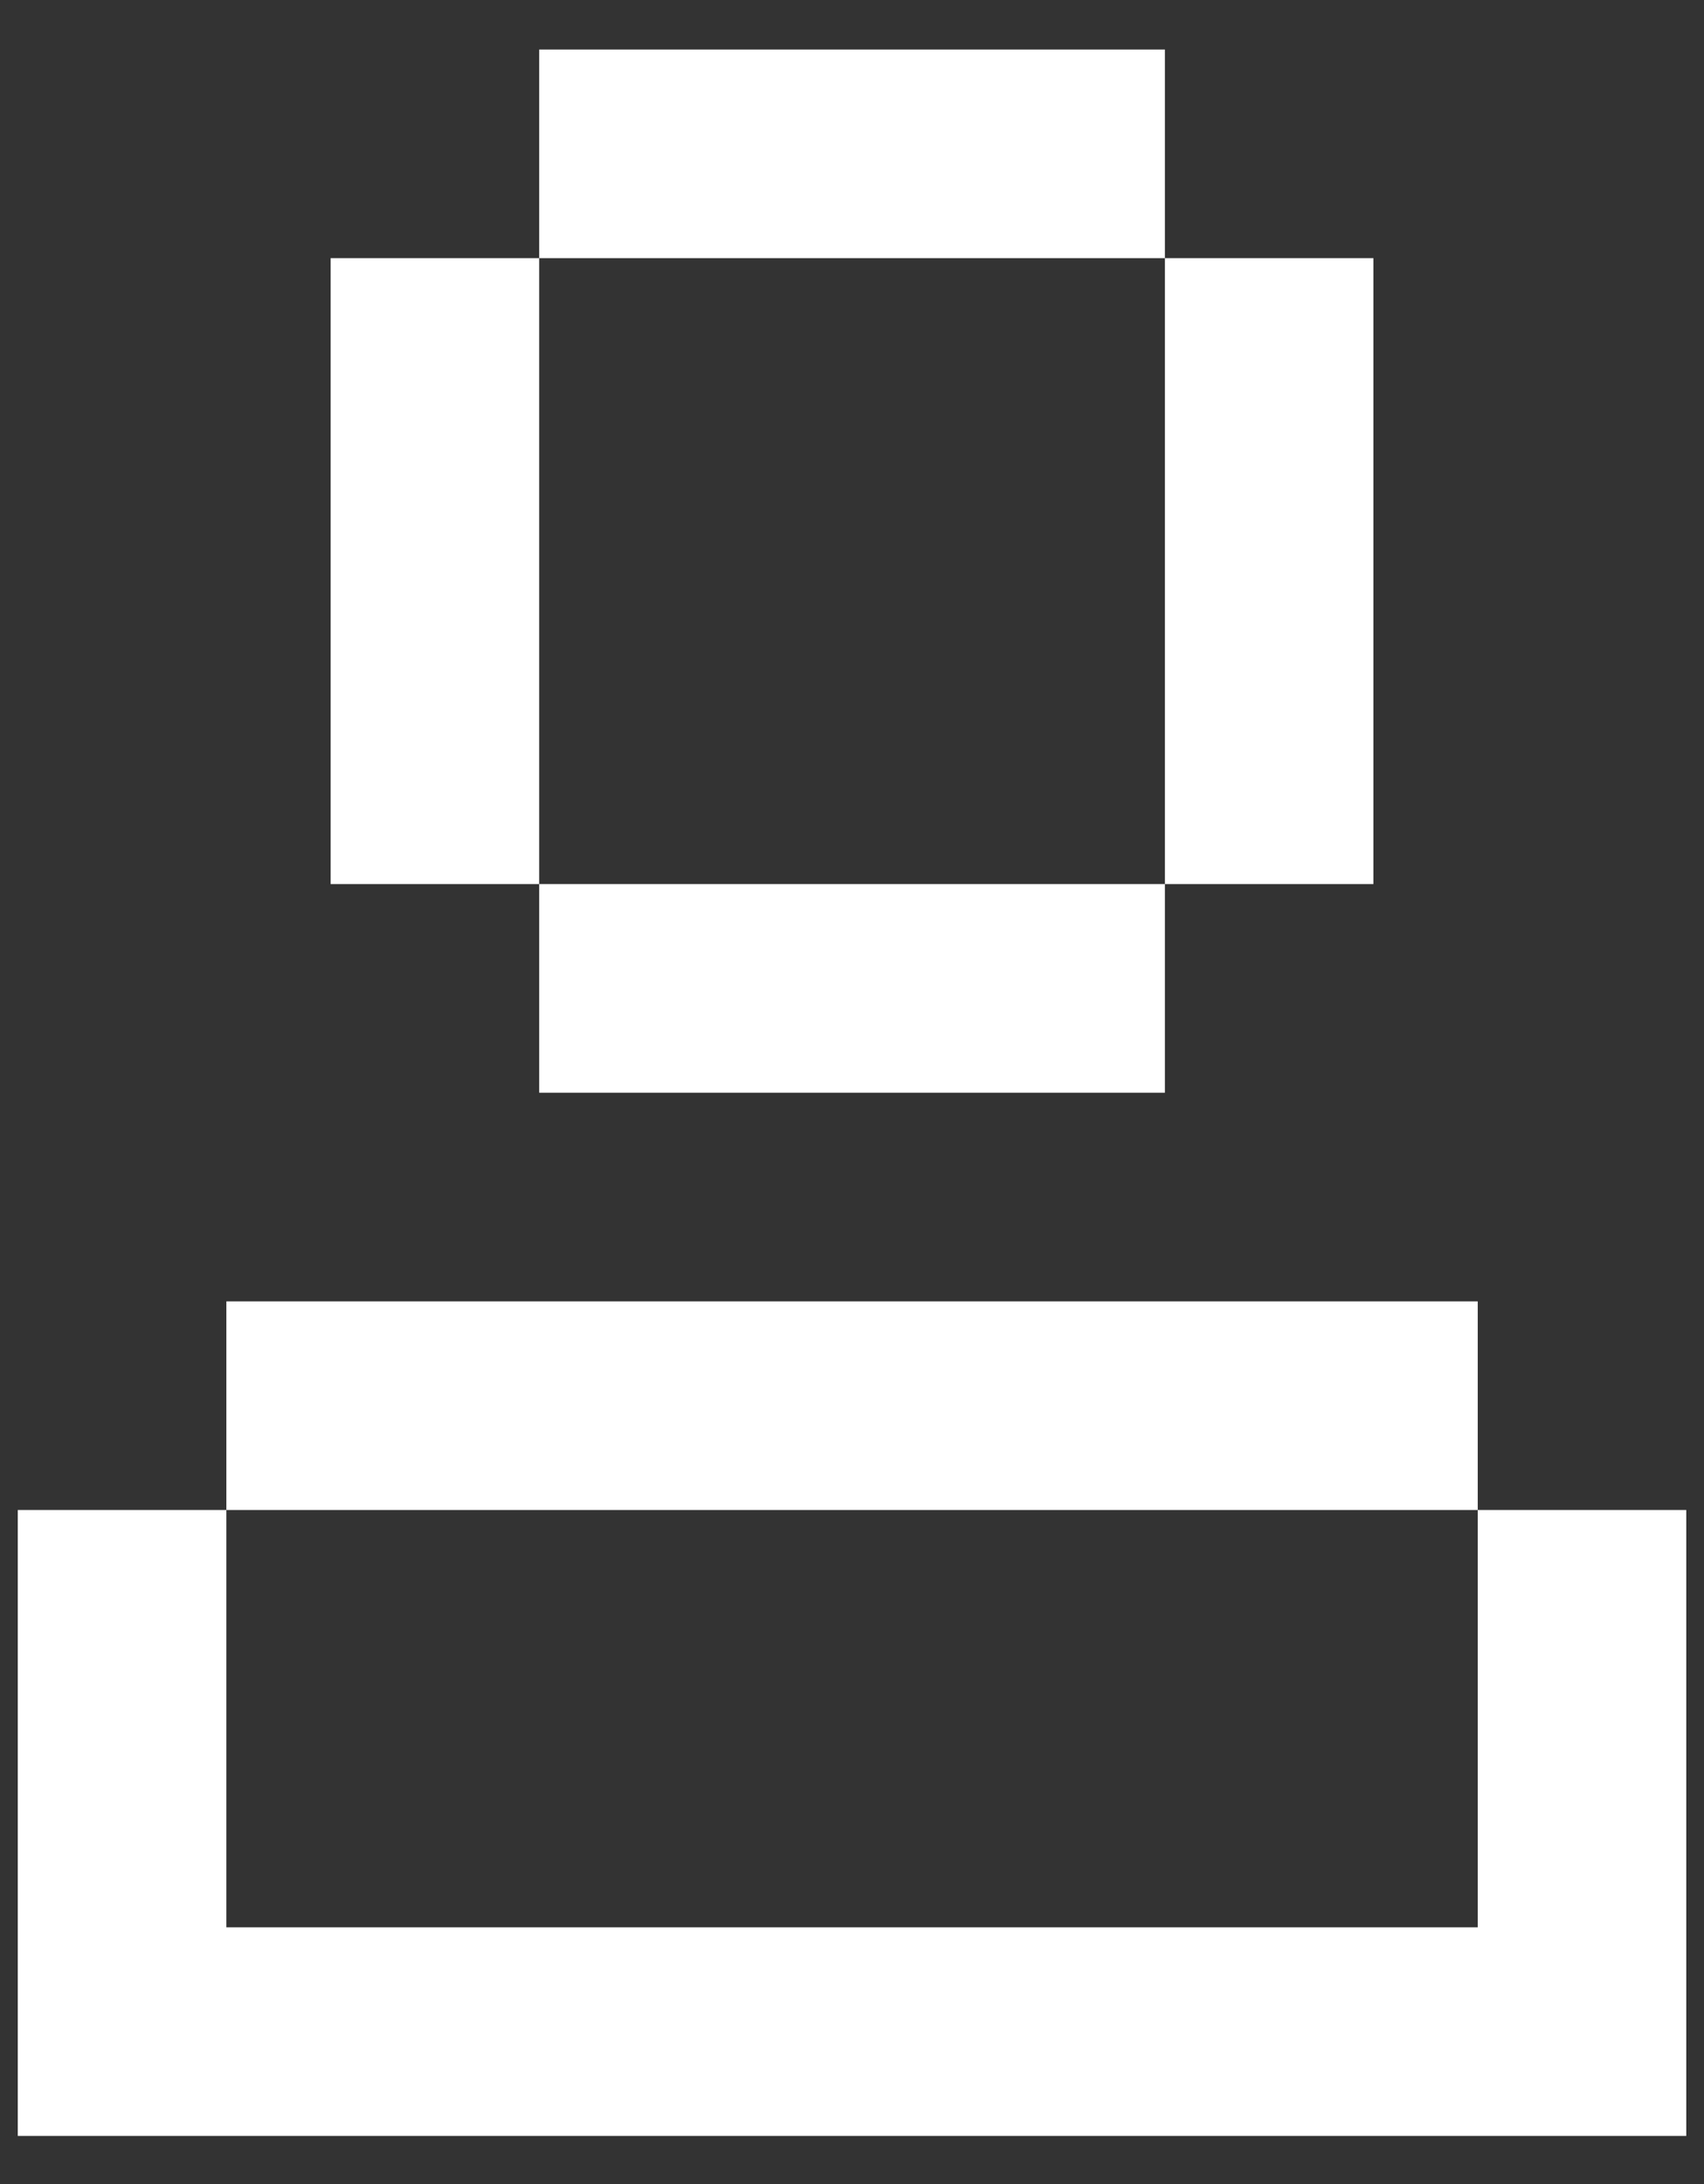
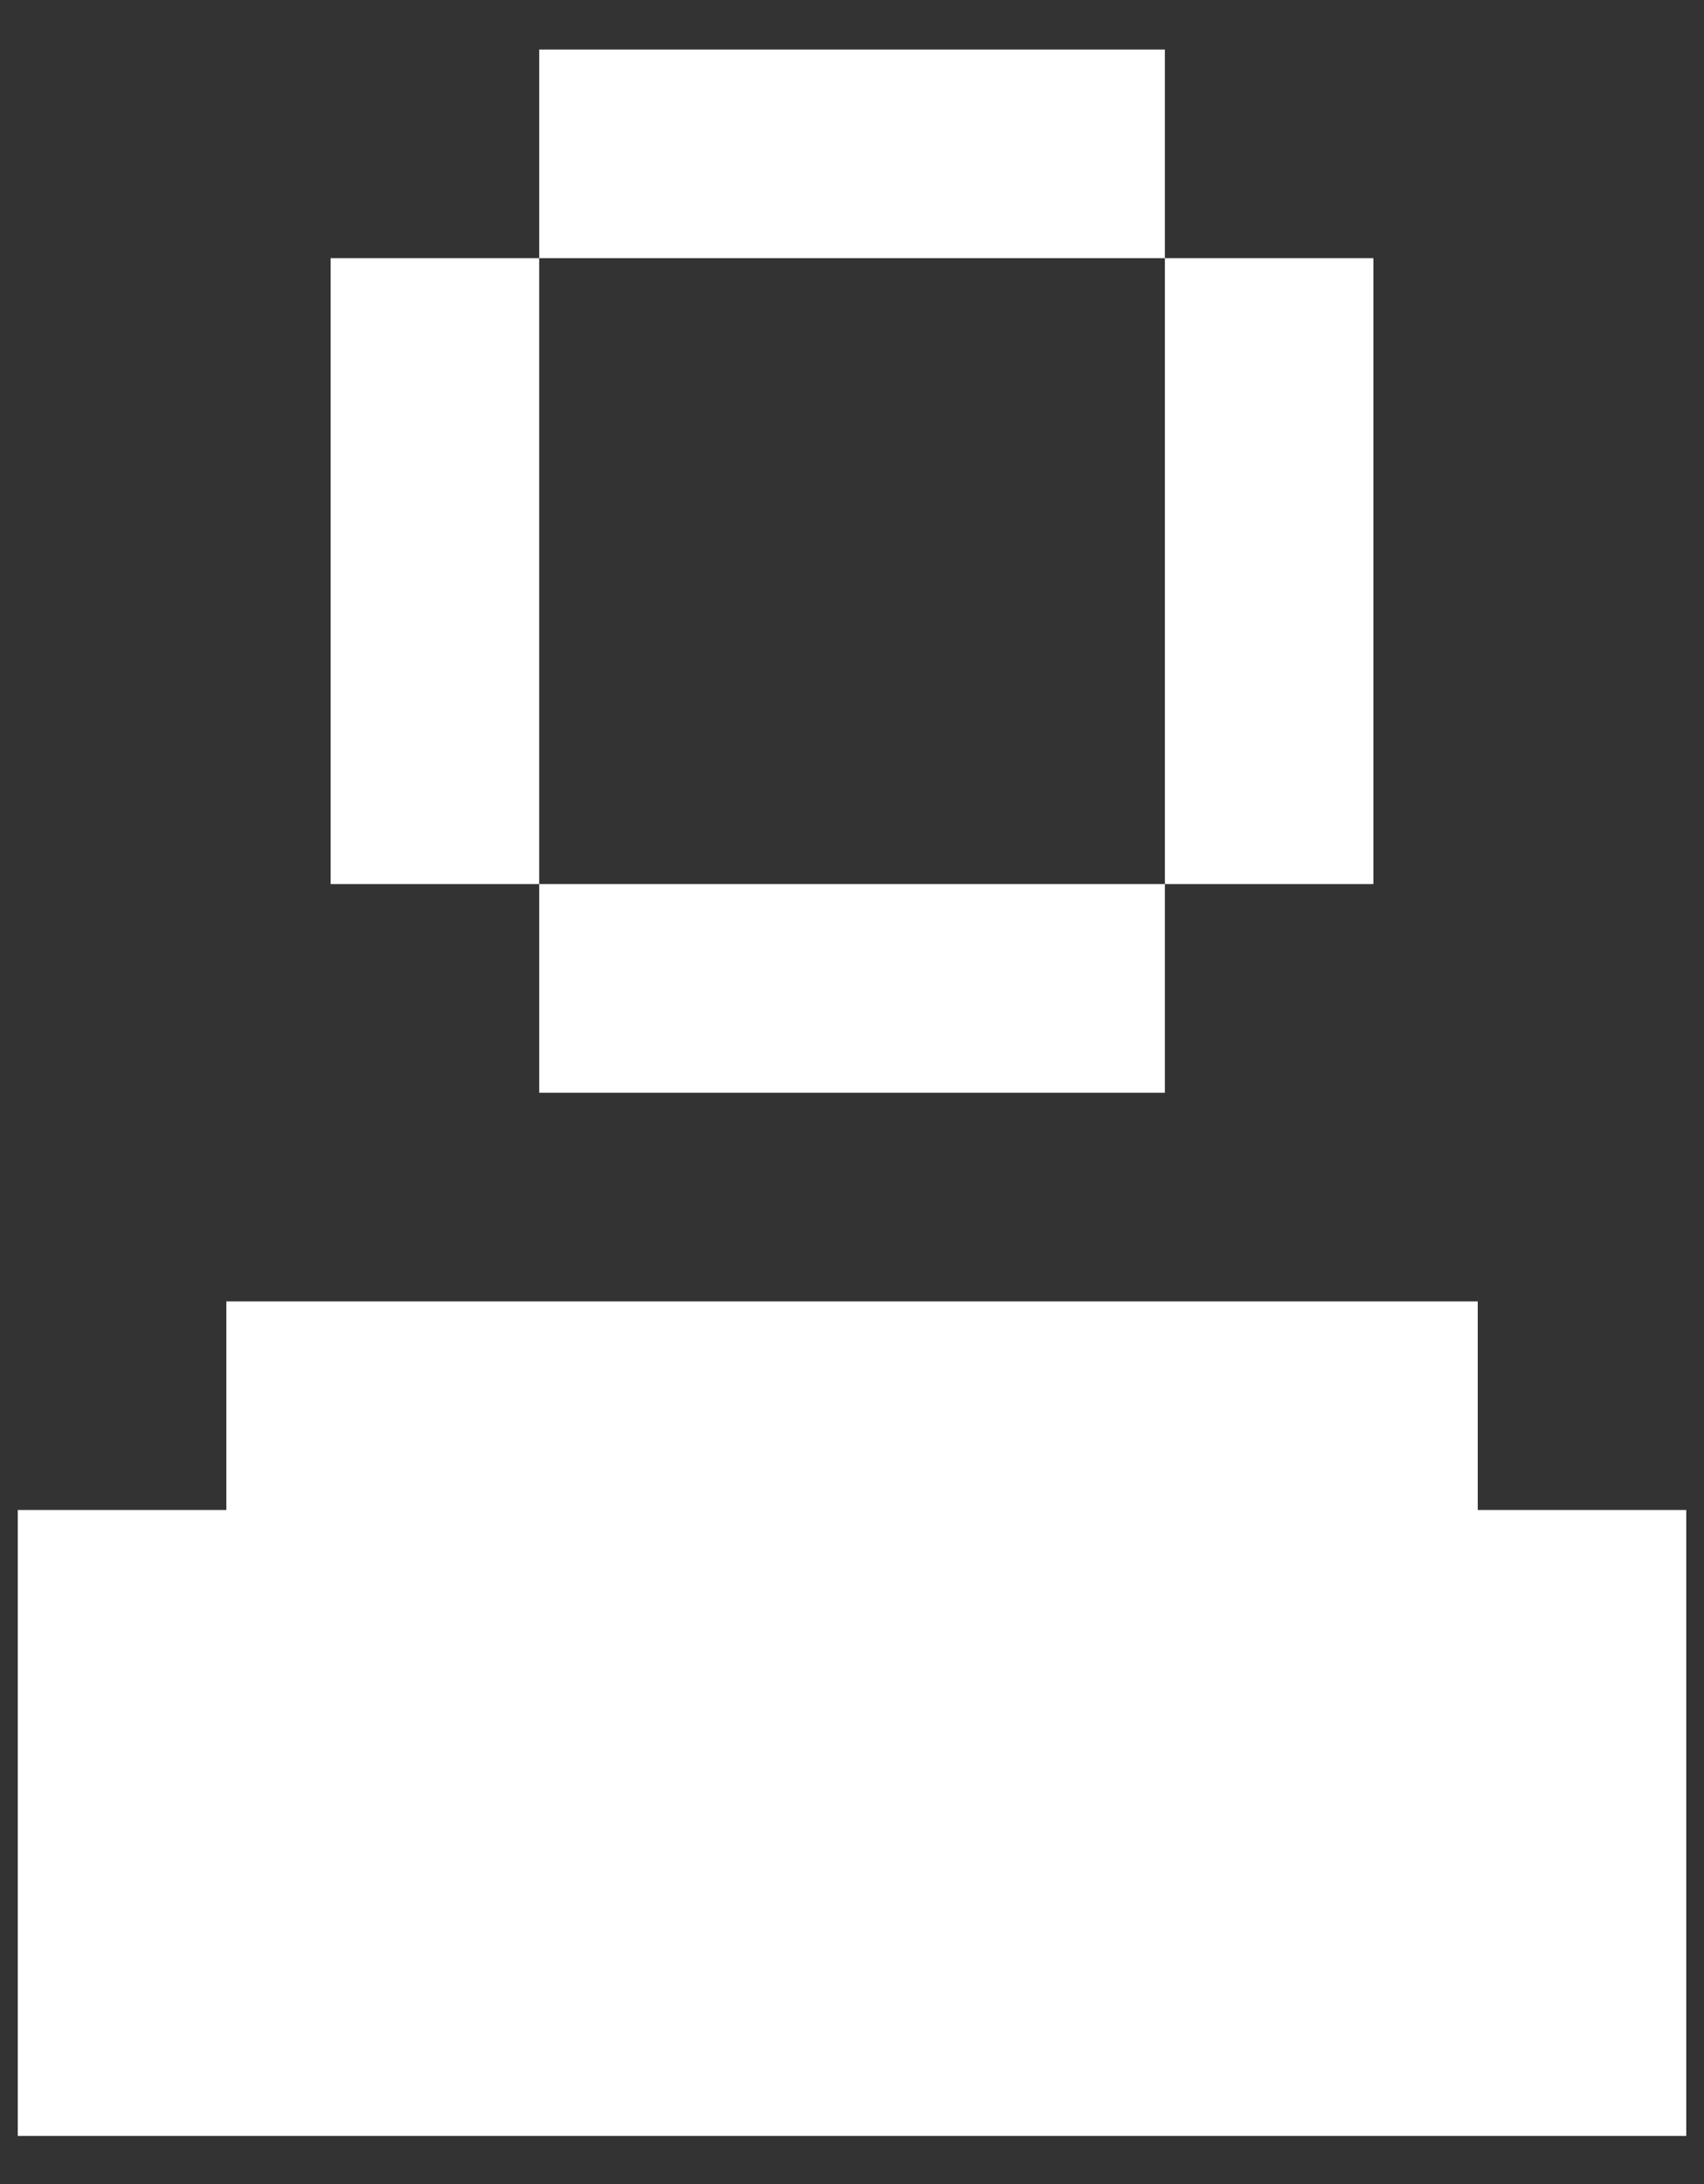
<svg xmlns="http://www.w3.org/2000/svg" width="32" height="41" viewBox="0 0 32 41" fill="none">
  <rect x="0" y="0" width="32" height="41" fill="#333333" stroke="none" />
-   <path d="M21.876 0.93H10.126V4.846H6.209V16.596H10.126V4.846H21.876V0.93ZM21.876 16.596H10.126V20.513H21.876V16.596ZM21.876 4.846H25.792V16.596H21.876V4.846ZM0.334 28.346H4.251V24.43H27.751V28.346H4.251V36.18H27.751V28.346H31.667V40.096H0.334V28.346Z" fill="white" />
+   <path d="M21.876 0.93H10.126V4.846H6.209V16.596H10.126V4.846H21.876V0.93ZM21.876 16.596H10.126V20.513H21.876V16.596ZM21.876 4.846H25.792V16.596H21.876V4.846ZM0.334 28.346H4.251V24.43H27.751V28.346V36.18H27.751V28.346H31.667V40.096H0.334V28.346Z" fill="white" />
</svg>